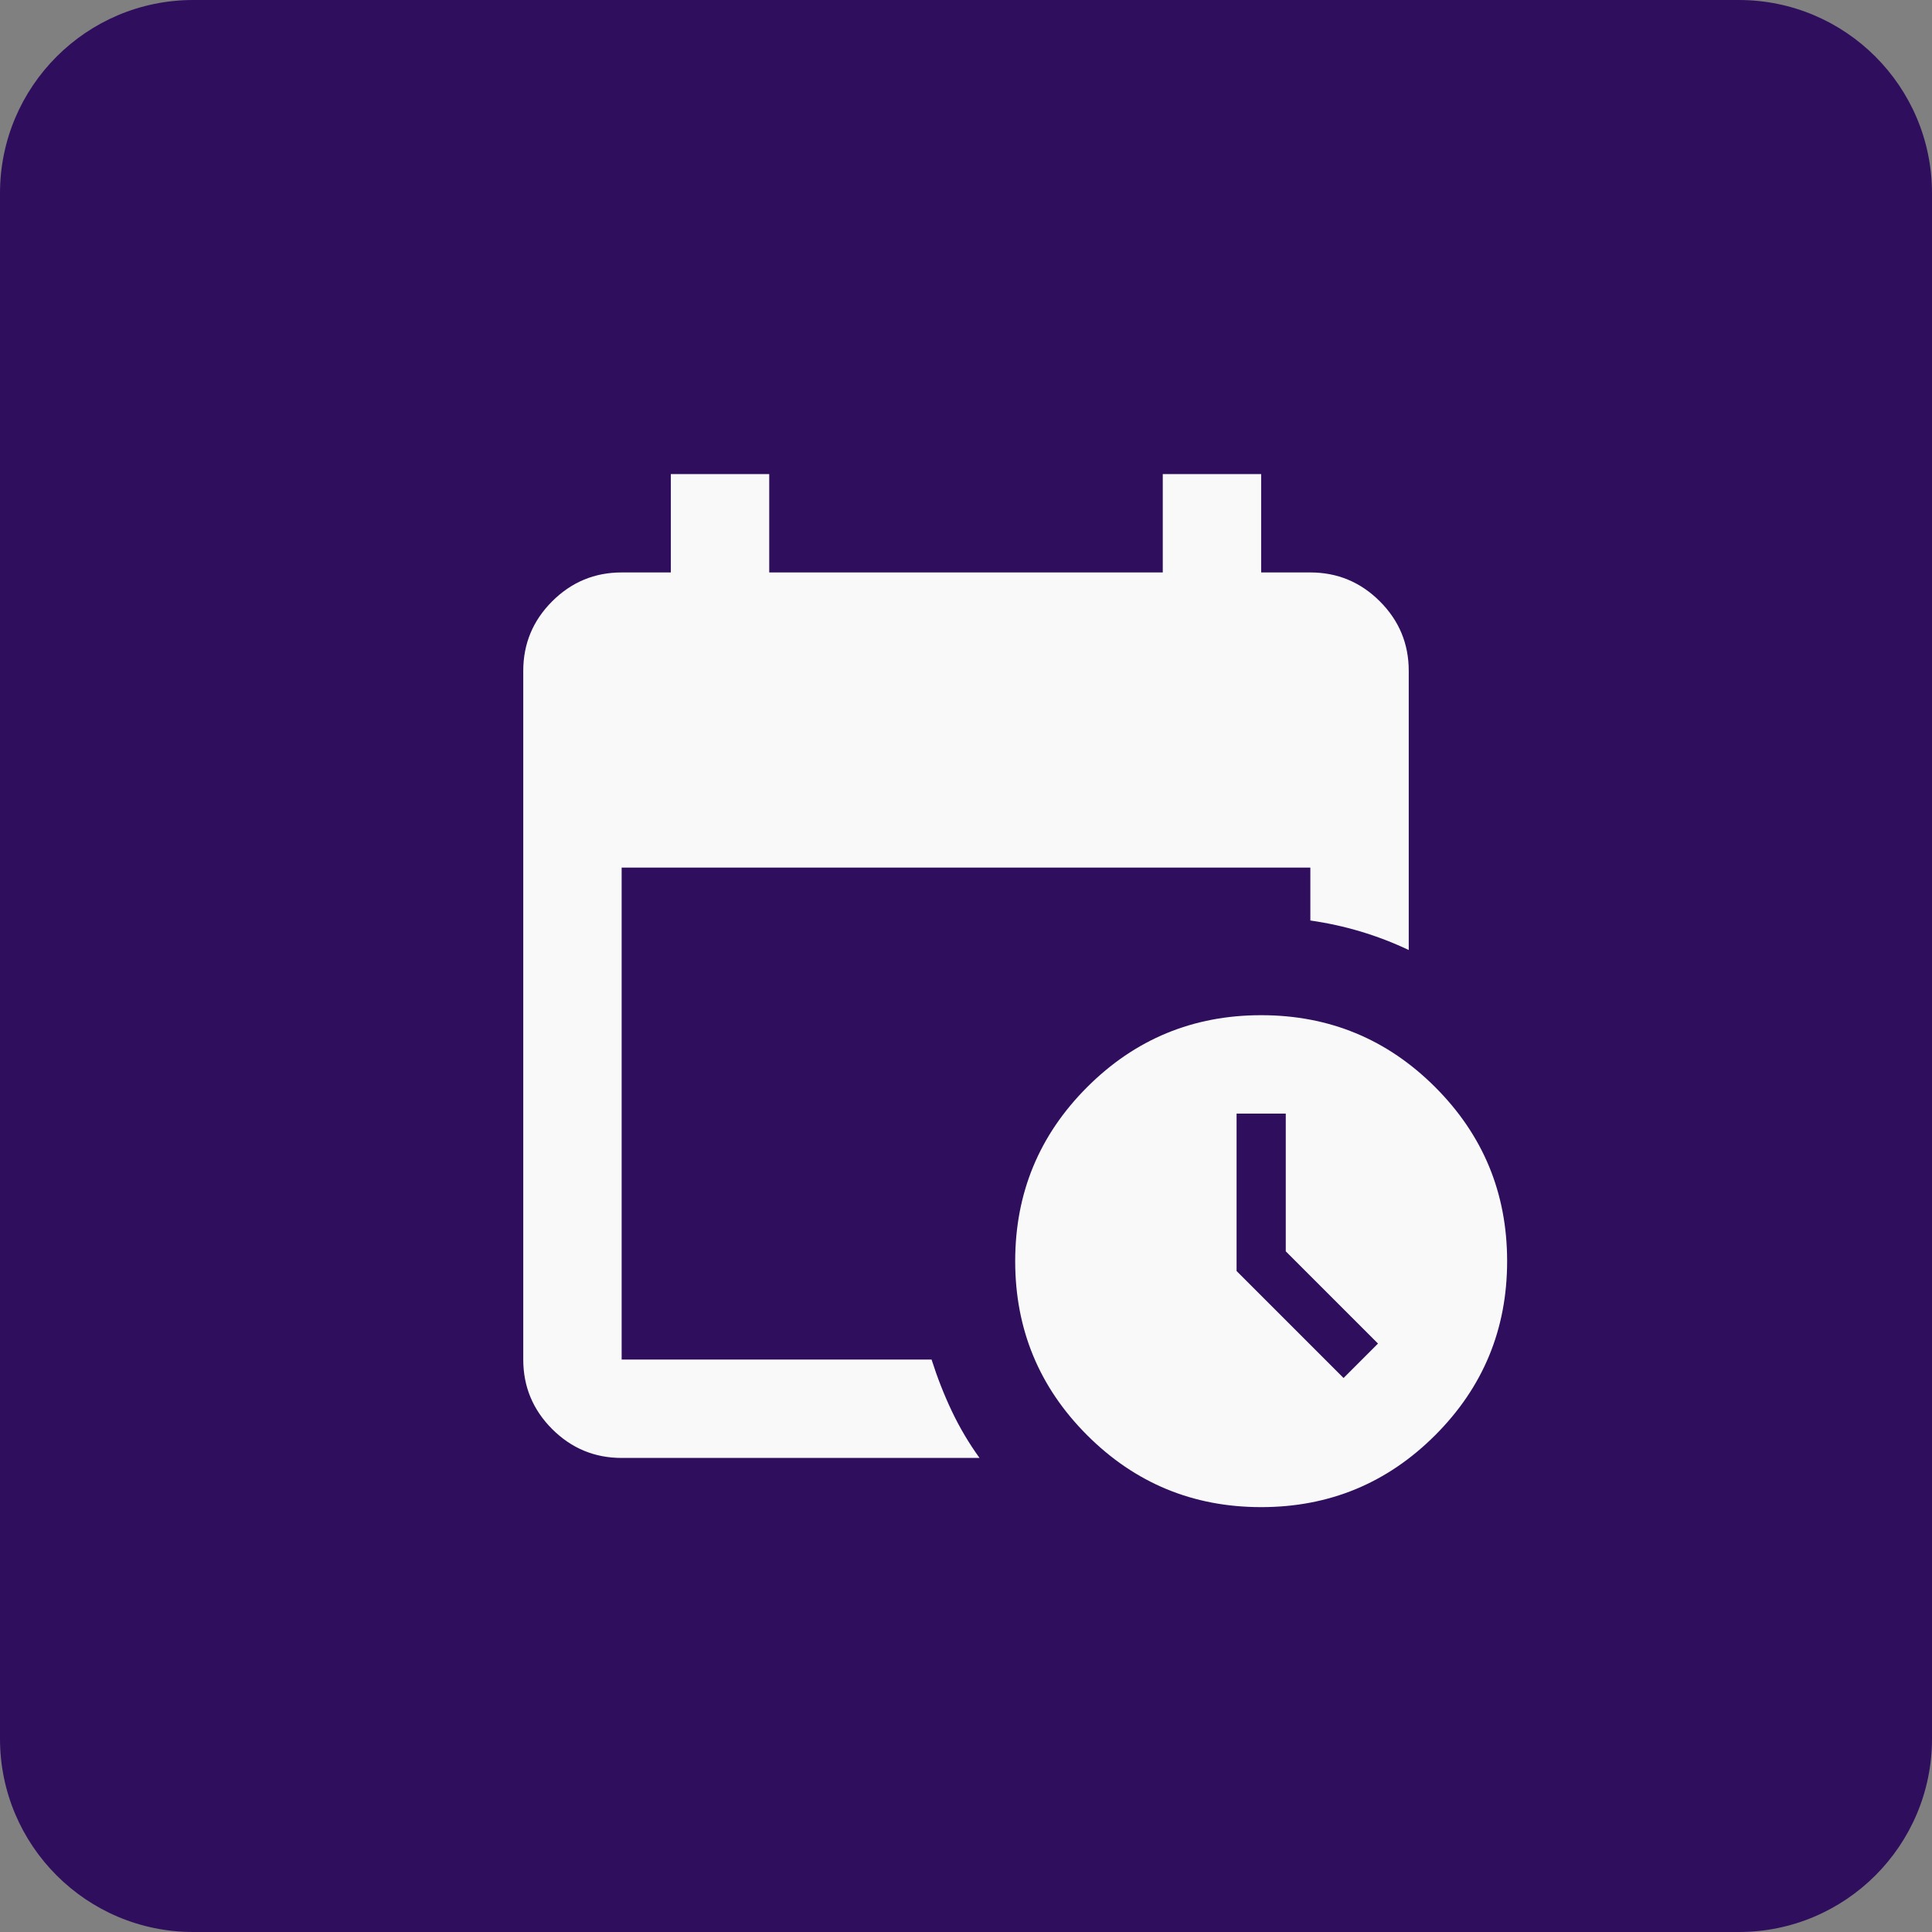
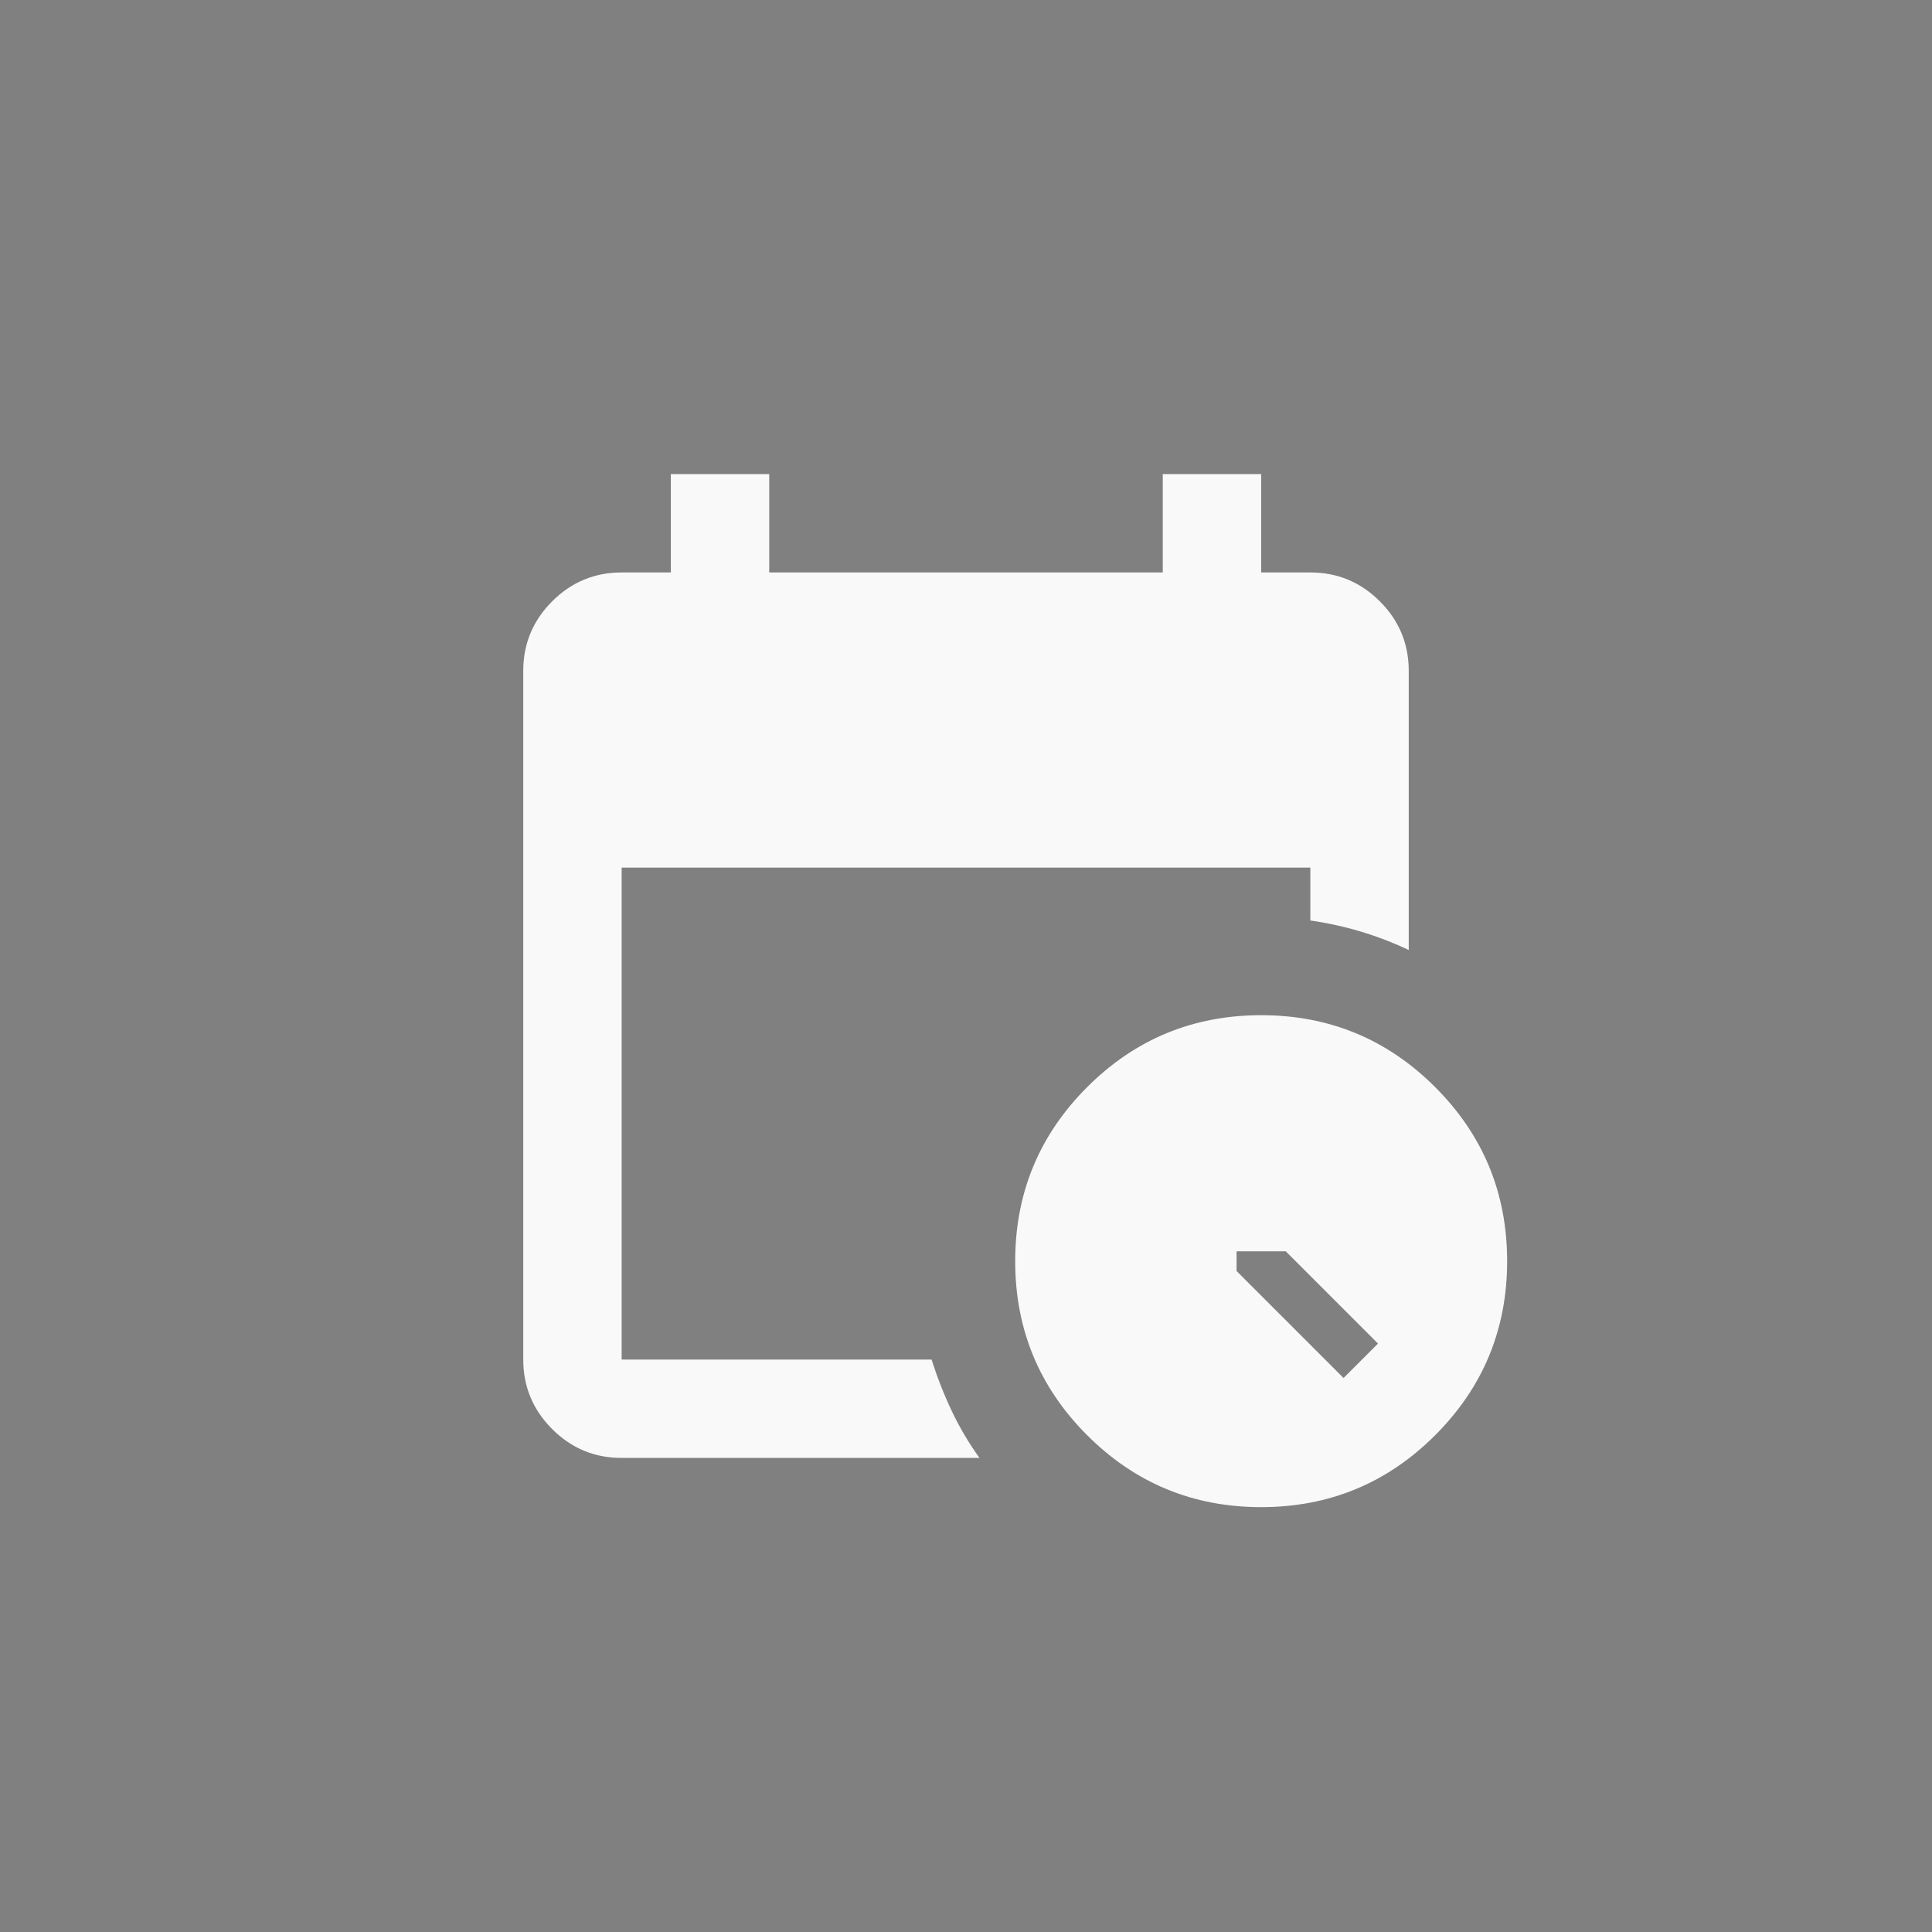
<svg xmlns="http://www.w3.org/2000/svg" width="80" height="80" viewBox="0 0 80 80" fill="none">
  <rect x="0" y="0" width="80" height="80" fill="#808080" stroke="none" />
-   <path d="M71.998 0H8.002C3.583 0 0 3.583 0 8.002V71.998C0 76.418 3.583 80 8.002 80H71.998C76.418 80 80 76.418 80 71.998V8.002C80 3.583 76.418 0 71.998 0Z" fill="#2F0F5D" />
  <g clip-path="url(#clip0_2272_319167)">
    <mask id="mask0_2272_319167" style="mask-type:alpha" maskUnits="userSpaceOnUse" x="15" y="15" width="50" height="50">
      <rect x="15.556" y="15.556" width="48.889" height="48.889" fill="#D9D9D9" />
    </mask>
    <g mask="url(#mask0_2272_319167)">
-       <path d="M25.741 60.37C24.62 60.37 23.661 59.971 22.863 59.174C22.066 58.376 21.667 57.417 21.667 56.296V27.778C21.667 26.657 22.066 25.698 22.863 24.901C23.661 24.103 24.62 23.704 25.741 23.704H27.778V19.63H31.852V23.704H48.148V19.63H52.222V23.704H54.259C55.38 23.704 56.339 24.103 57.137 24.901C57.934 25.698 58.333 26.657 58.333 27.778V39.338C57.688 39.032 57.026 38.778 56.347 38.574C55.668 38.37 54.972 38.218 54.259 38.116V35.926H25.741V56.296H38.574C38.812 57.043 39.092 57.756 39.414 58.435C39.737 59.114 40.119 59.759 40.56 60.37H25.741ZM52.222 62.407C49.404 62.407 47.002 61.414 45.016 59.428C43.03 57.442 42.037 55.04 42.037 52.222C42.037 49.404 43.03 47.002 45.016 45.016C47.002 43.03 49.404 42.037 52.222 42.037C55.04 42.037 57.442 43.03 59.428 45.016C61.414 47.002 62.407 49.404 62.407 52.222C62.407 55.04 61.414 57.442 59.428 59.428C57.442 61.414 55.04 62.407 52.222 62.407ZM55.634 57.06L57.06 55.634L53.241 51.815V46.111H51.204V52.63L55.634 57.06Z" fill="#F9F9F9" />
+       <path d="M25.741 60.37C24.62 60.37 23.661 59.971 22.863 59.174C22.066 58.376 21.667 57.417 21.667 56.296V27.778C21.667 26.657 22.066 25.698 22.863 24.901C23.661 24.103 24.62 23.704 25.741 23.704H27.778V19.63H31.852V23.704H48.148V19.63H52.222V23.704H54.259C55.38 23.704 56.339 24.103 57.137 24.901C57.934 25.698 58.333 26.657 58.333 27.778V39.338C57.688 39.032 57.026 38.778 56.347 38.574C55.668 38.37 54.972 38.218 54.259 38.116V35.926H25.741V56.296H38.574C38.812 57.043 39.092 57.756 39.414 58.435C39.737 59.114 40.119 59.759 40.56 60.37H25.741ZM52.222 62.407C49.404 62.407 47.002 61.414 45.016 59.428C43.03 57.442 42.037 55.04 42.037 52.222C42.037 49.404 43.03 47.002 45.016 45.016C47.002 43.03 49.404 42.037 52.222 42.037C55.04 42.037 57.442 43.03 59.428 45.016C61.414 47.002 62.407 49.404 62.407 52.222C62.407 55.04 61.414 57.442 59.428 59.428C57.442 61.414 55.04 62.407 52.222 62.407ZM55.634 57.06L57.06 55.634L53.241 51.815H51.204V52.63L55.634 57.06Z" fill="#F9F9F9" />
    </g>
  </g>
  <defs>
    <clipPath id="clip0_2272_319167">
      <rect width="48.889" height="48.889" fill="white" transform="translate(15.556 15.556)" />
    </clipPath>
  </defs>
</svg>